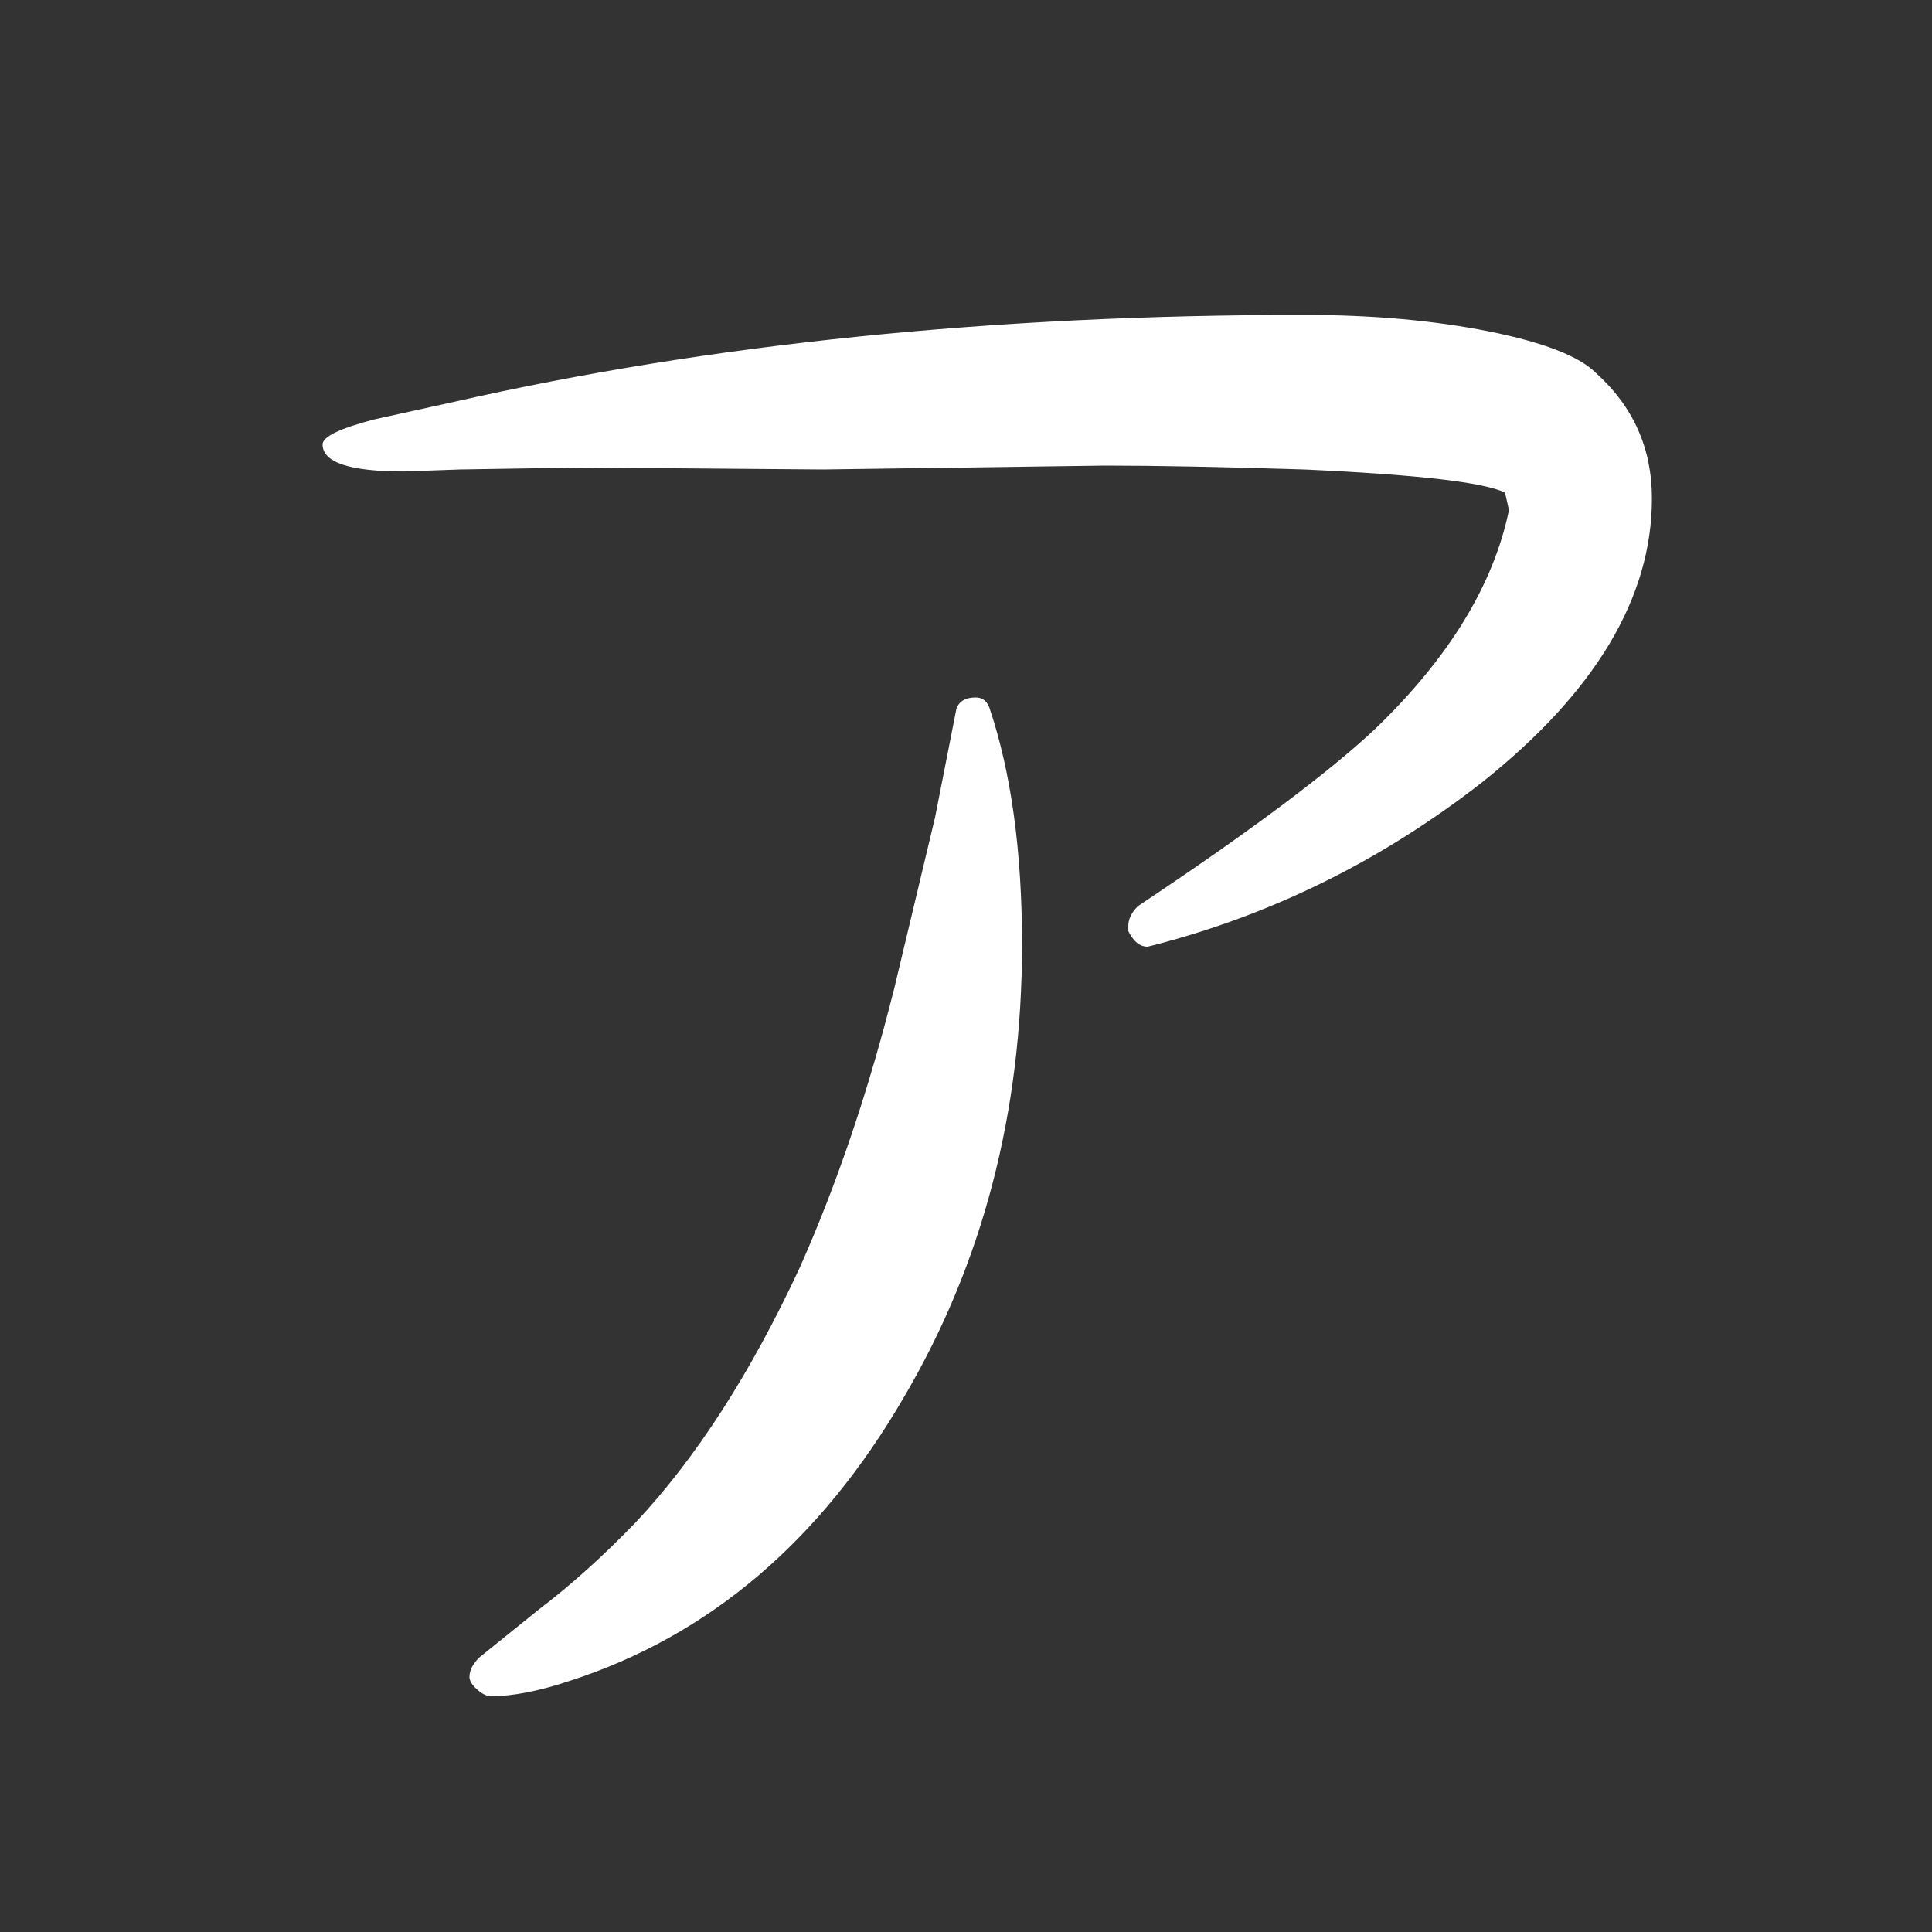
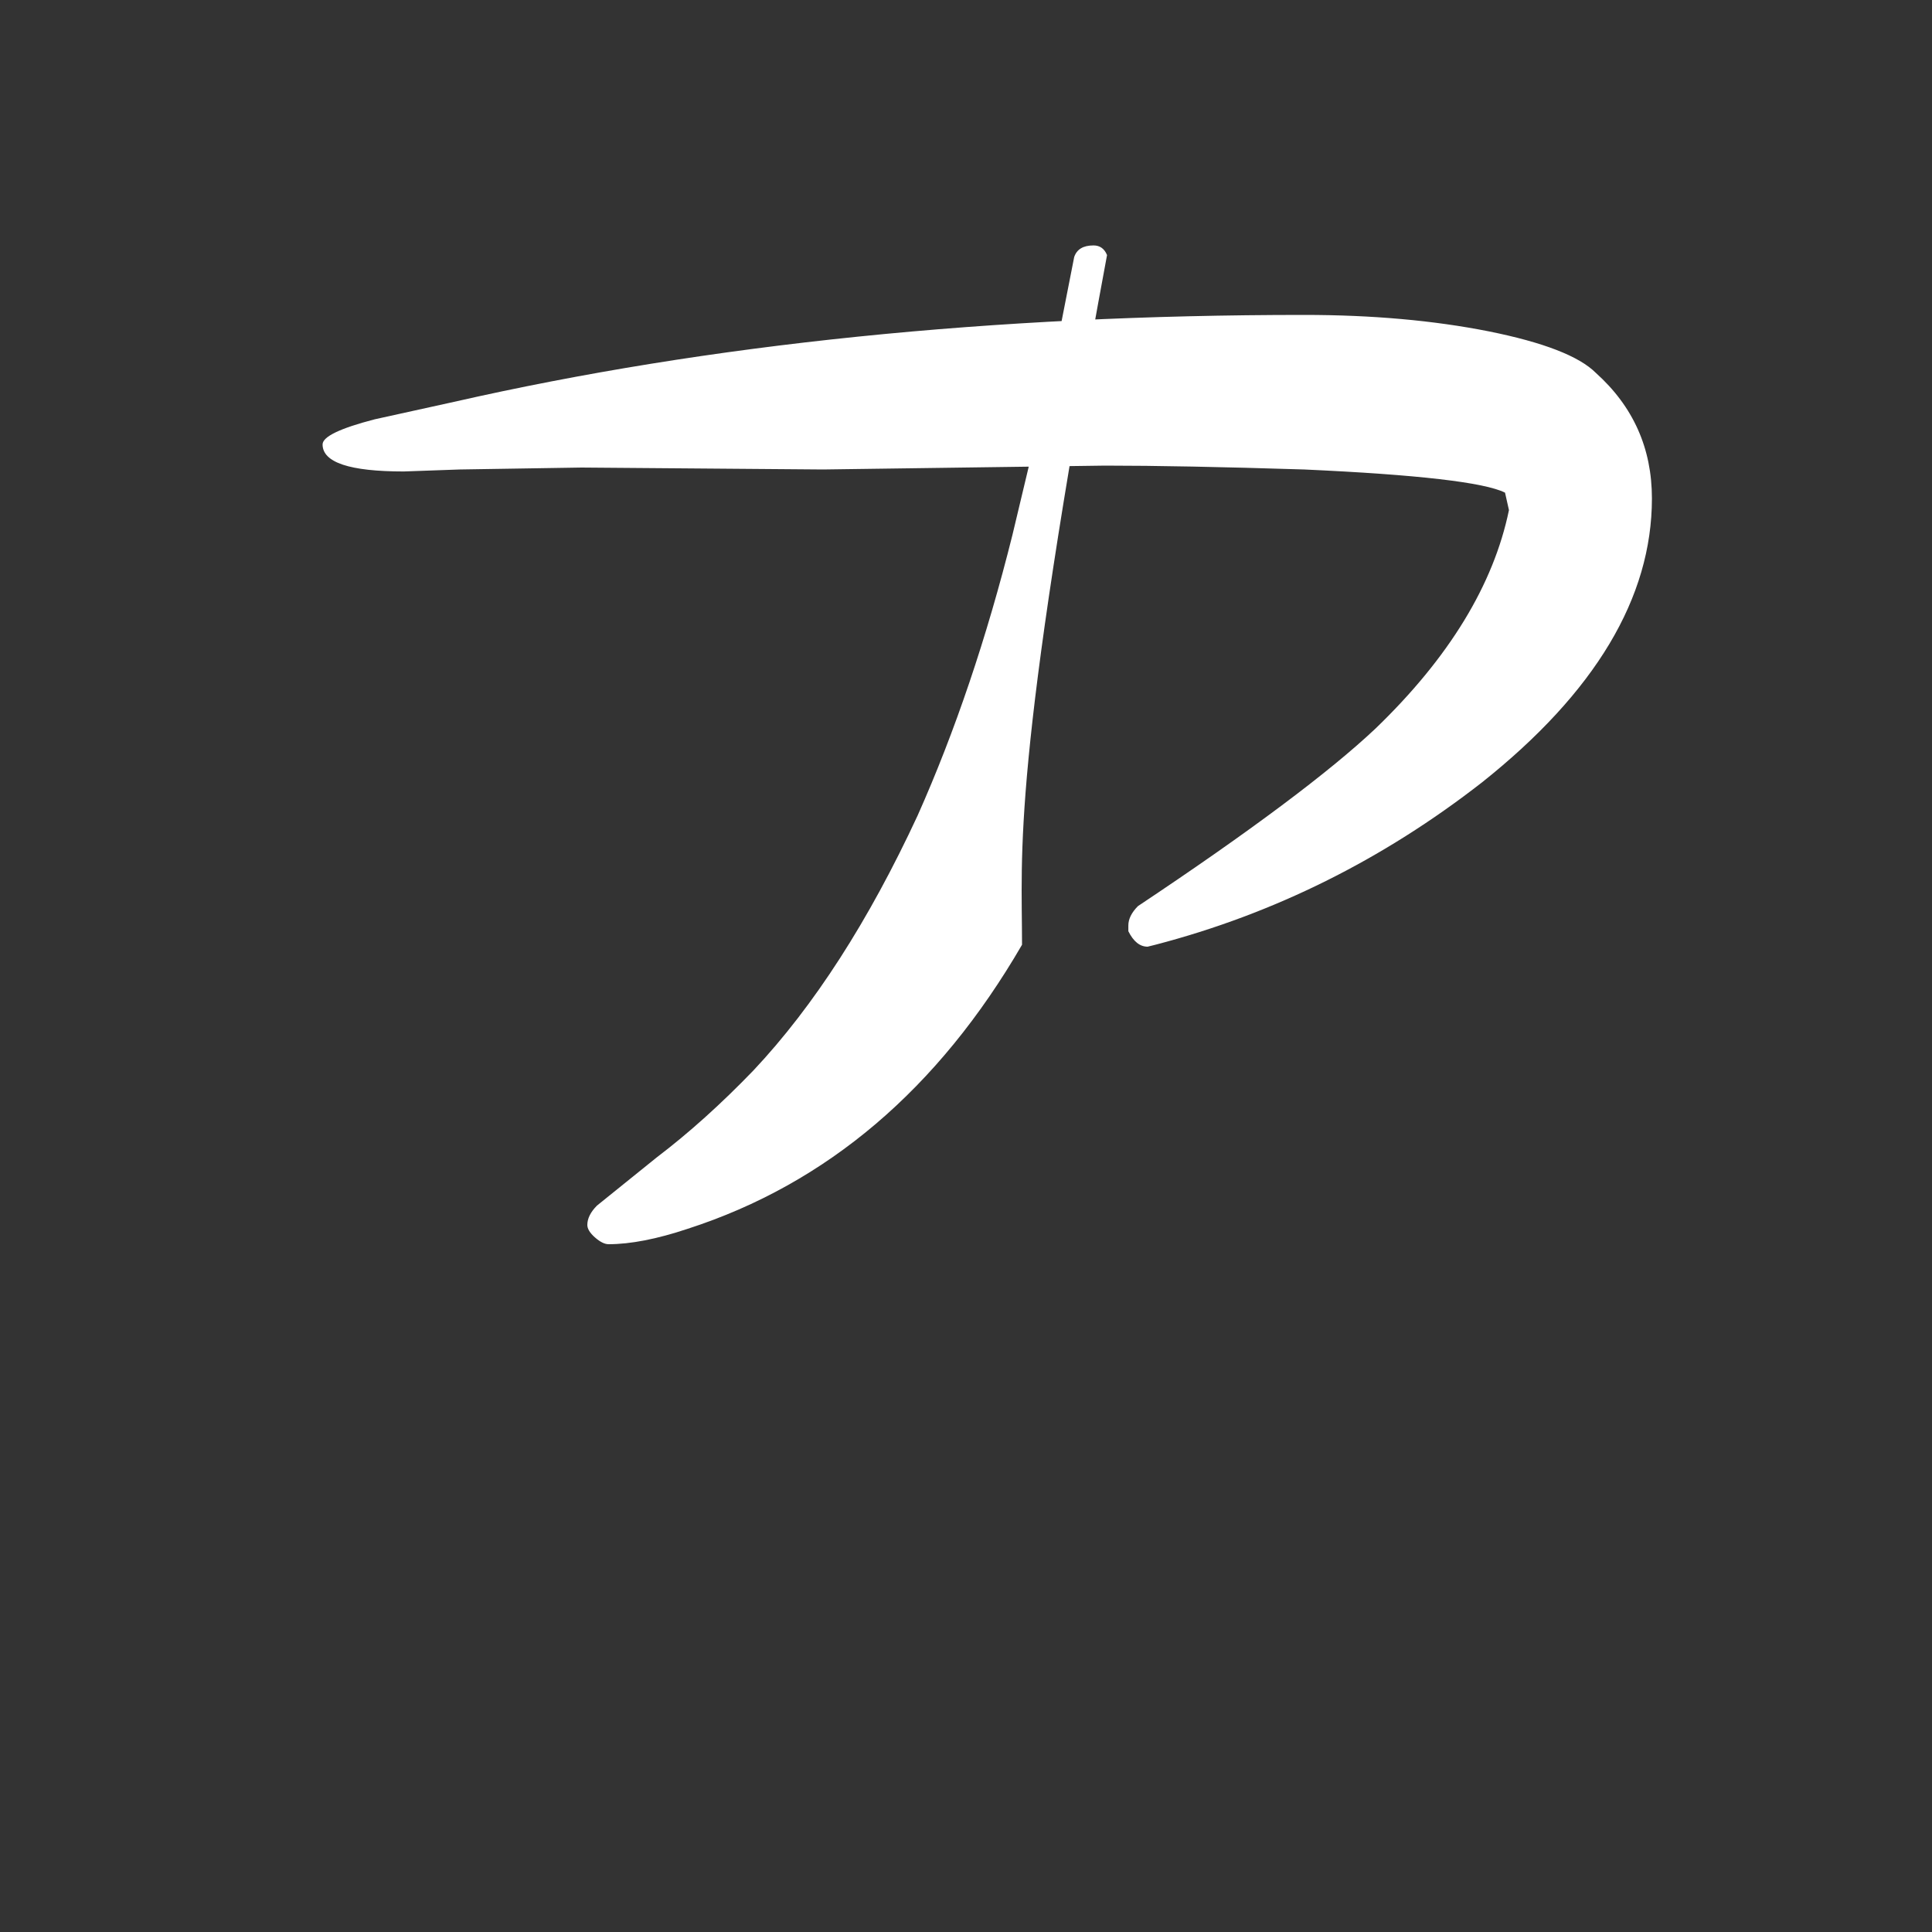
<svg xmlns="http://www.w3.org/2000/svg" version="1.1" id="レイヤー_1" x="0px" y="0px" width="32px" height="32px" viewBox="0 0 32 32" style="enable-background:new 0 0 32 32;" xml:space="preserve">
  <rect x="0" y="0" width="32" height="32" fill="#333333" stroke="none" />
  <style type="text/css">

	.st0{fill:#E6D4E7;}
	.st1{fill:#85B1DF;}
	.st2{fill:#EE835C;}
	.st3{fill:#BBB3D7;}
	.st4{opacity:0.8;clip-path:url(#SVGID_2_);}
	.st5{opacity:0.8;clip-path:url(#SVGID_4_);}
	.st6{fill:#C6E7F9;}
	.st7{fill:#FFFFFF;}
	.st8{fill:none;}
	.st9{fill:#CD91BE;}
	.st10{fill:#CEA6CC;}
	.st11{fill:#6B9BD2;}
	.st12{fill:#6C9BD2;}
	.st13{fill:#717071;}
	.st14{fill:#A499C9;}

</style>
  <g>
-     <path class="st7" d="M19.008,15.68c-0.128,0-0.234-0.085-0.319-0.256v-0.096c0-0.106,0.053-0.213,0.159-0.32   c1.856-1.236,3.168-2.218,3.937-2.943c1.216-1.173,1.952-2.379,2.208-3.616L24.928,8.16c-0.341-0.171-1.451-0.299-3.328-0.384   c-1.365-0.043-2.464-0.064-3.296-0.064l-4.672,0.064l-4-0.032L7.616,7.776L6.688,7.809c-0.896,0-1.345-0.149-1.345-0.448   c0-0.128,0.288-0.267,0.864-0.416L7.52,6.656c4.225-0.96,8.917-1.44,14.08-1.44c1.131,0,2.149,0.092,3.057,0.272   c0.906,0.182,1.498,0.411,1.775,0.688c0.619,0.556,0.929,1.248,0.929,2.08c0,1.644-0.939,3.211-2.816,4.704   c-1.643,1.28-3.445,2.176-5.408,2.688L19.008,15.68z M16.928,15.648c0,2.773-0.65,5.27-1.952,7.487   c-1.387,2.39-3.231,3.958-5.535,4.704c-0.513,0.171-0.95,0.256-1.313,0.256c-0.063,0-0.139-0.036-0.224-0.111   c-0.086-0.075-0.128-0.145-0.128-0.208c0-0.106,0.053-0.213,0.159-0.32c0.342-0.277,0.673-0.544,0.992-0.8   c0.533-0.405,1.066-0.885,1.601-1.44c1.002-1.066,1.908-2.475,2.72-4.224c0.618-1.387,1.141-2.933,1.568-4.64l0.672-2.816   l0.352-1.792c0.043-0.128,0.149-0.192,0.32-0.192c0.106,0,0.181,0.054,0.224,0.16C16.746,12.779,16.928,14.091,16.928,15.648z" />
+     <path class="st7" d="M19.008,15.68c-0.128,0-0.234-0.085-0.319-0.256v-0.096c0-0.106,0.053-0.213,0.159-0.32   c1.856-1.236,3.168-2.218,3.937-2.943c1.216-1.173,1.952-2.379,2.208-3.616L24.928,8.16c-0.341-0.171-1.451-0.299-3.328-0.384   c-1.365-0.043-2.464-0.064-3.296-0.064l-4.672,0.064l-4-0.032L7.616,7.776L6.688,7.809c-0.896,0-1.345-0.149-1.345-0.448   c0-0.128,0.288-0.267,0.864-0.416L7.52,6.656c4.225-0.96,8.917-1.44,14.08-1.44c1.131,0,2.149,0.092,3.057,0.272   c0.906,0.182,1.498,0.411,1.775,0.688c0.619,0.556,0.929,1.248,0.929,2.08c0,1.644-0.939,3.211-2.816,4.704   c-1.643,1.28-3.445,2.176-5.408,2.688L19.008,15.68z M16.928,15.648c-1.387,2.39-3.231,3.958-5.535,4.704c-0.513,0.171-0.95,0.256-1.313,0.256c-0.063,0-0.139-0.036-0.224-0.111   c-0.086-0.075-0.128-0.145-0.128-0.208c0-0.106,0.053-0.213,0.159-0.32c0.342-0.277,0.673-0.544,0.992-0.8   c0.533-0.405,1.066-0.885,1.601-1.44c1.002-1.066,1.908-2.475,2.72-4.224c0.618-1.387,1.141-2.933,1.568-4.64l0.672-2.816   l0.352-1.792c0.043-0.128,0.149-0.192,0.32-0.192c0.106,0,0.181,0.054,0.224,0.16C16.746,12.779,16.928,14.091,16.928,15.648z" />
  </g>
</svg>